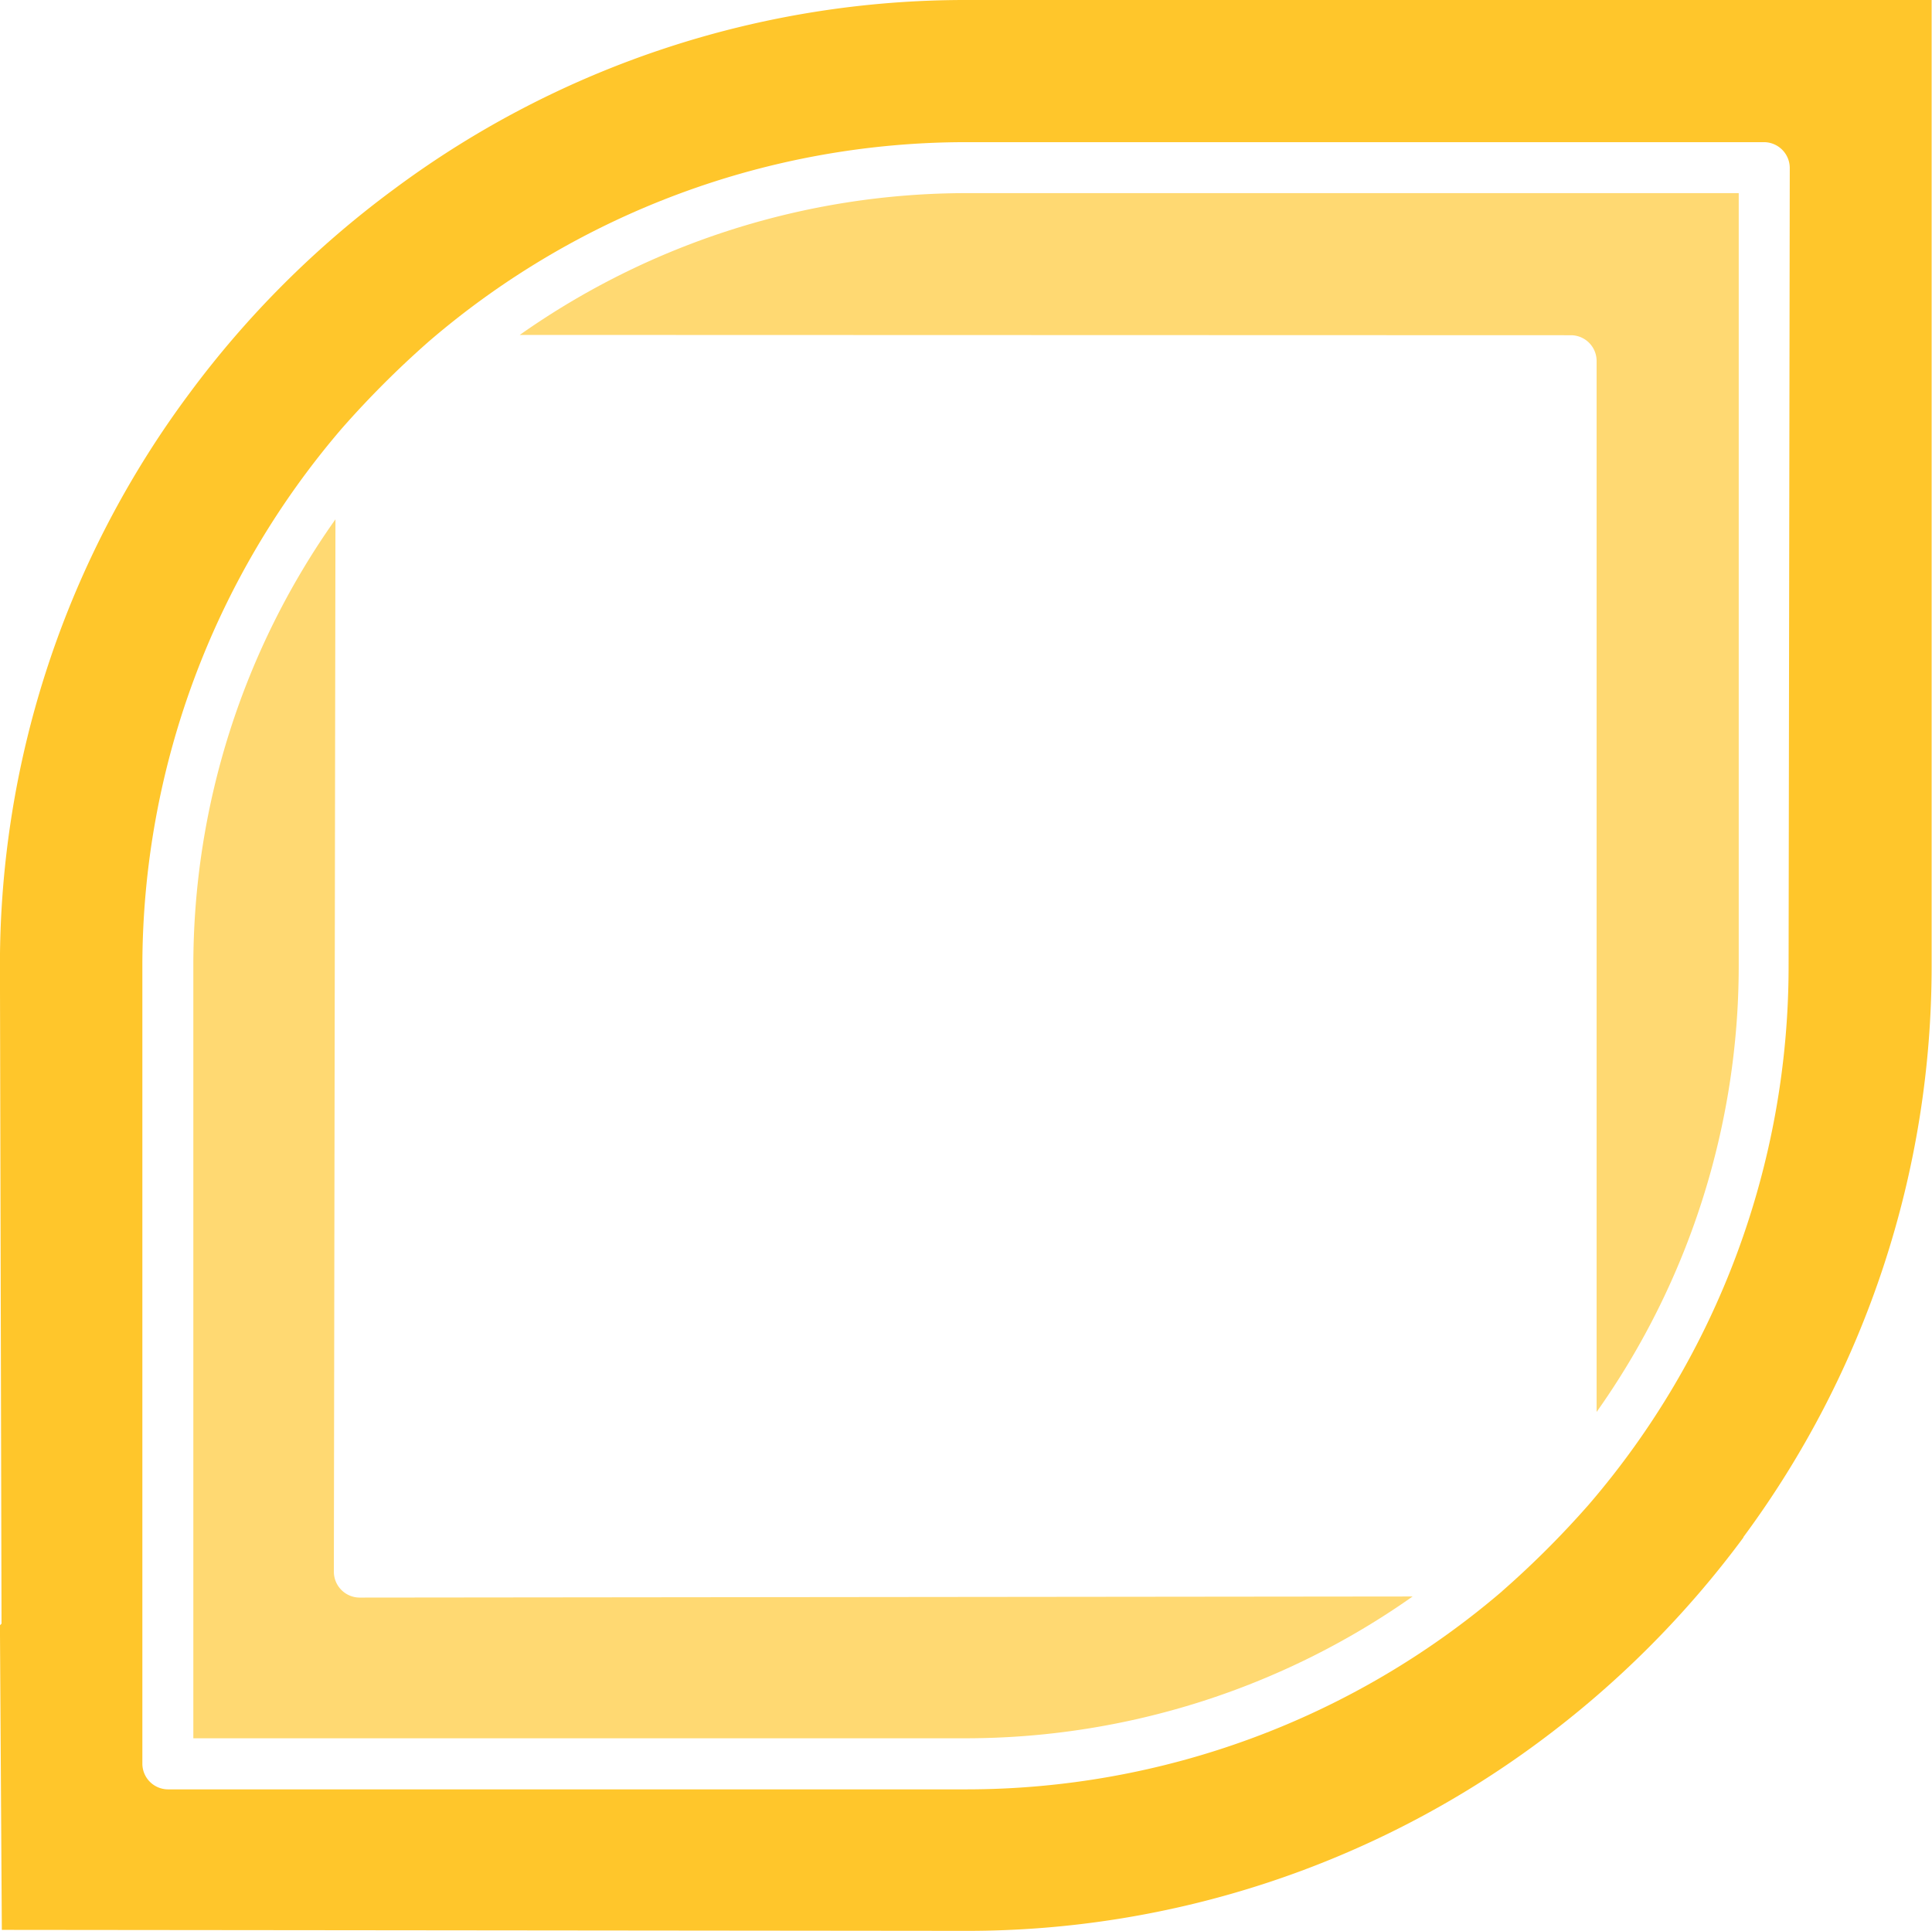
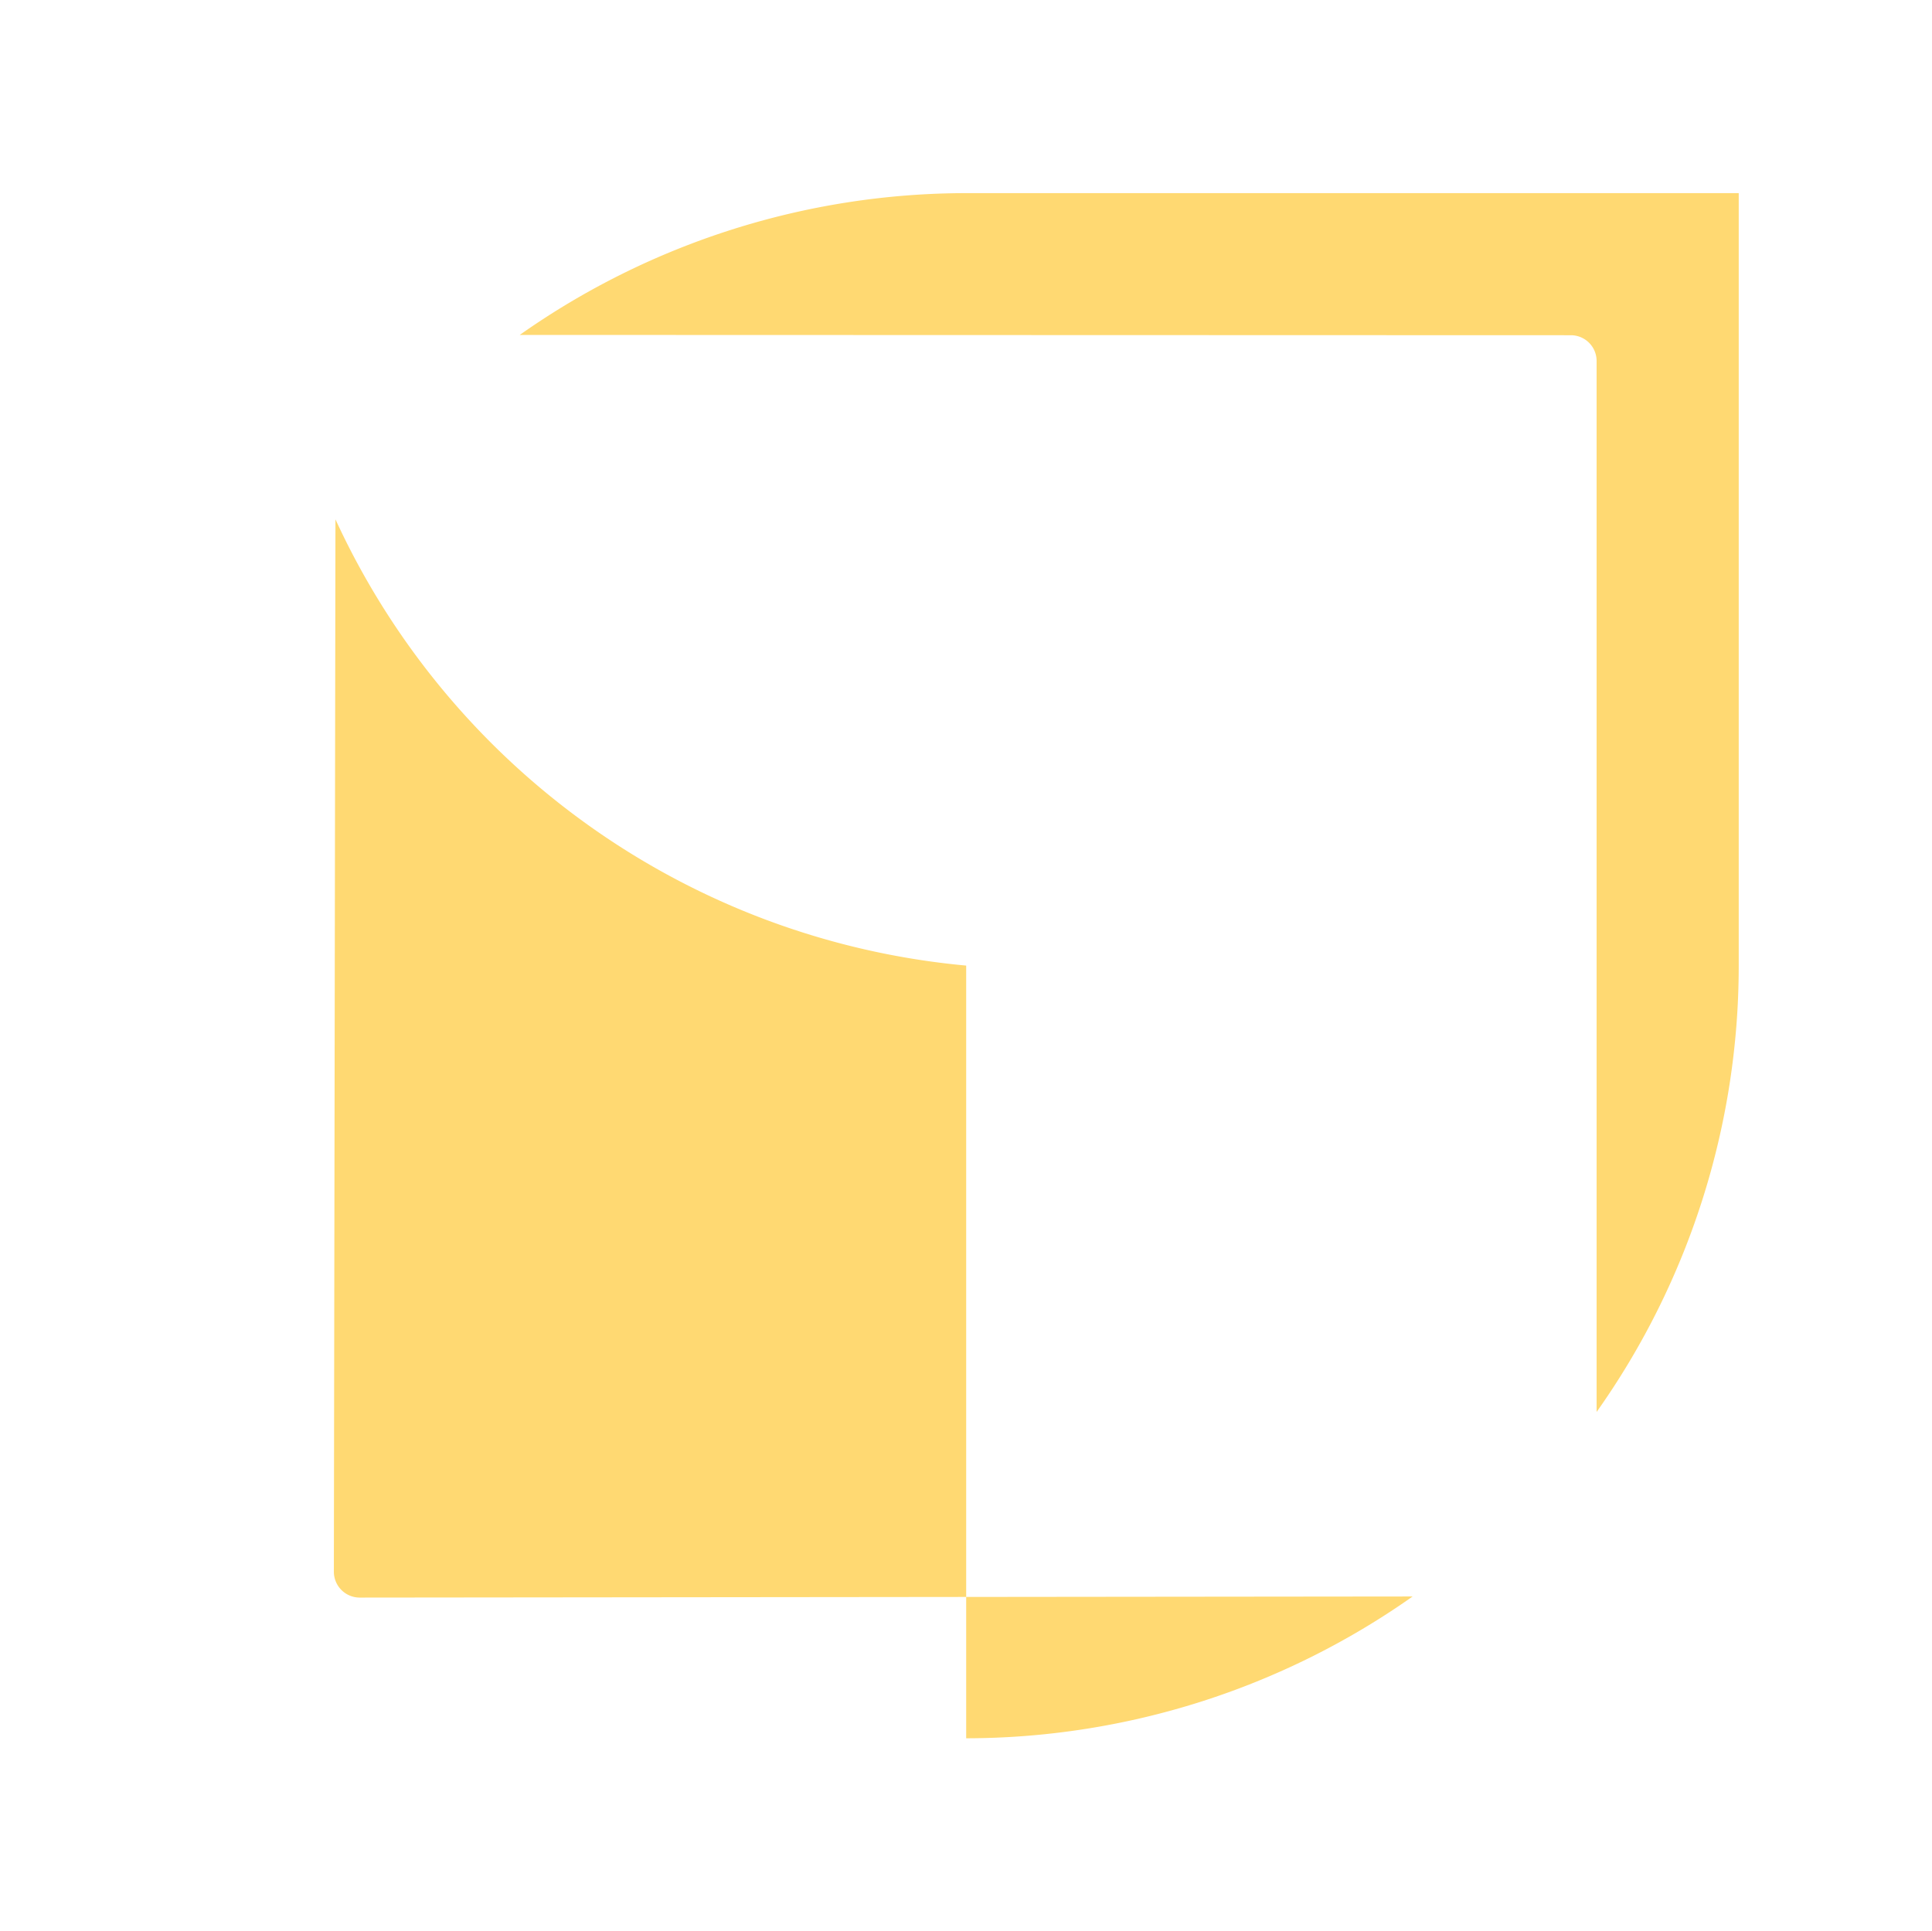
<svg xmlns="http://www.w3.org/2000/svg" width="31.648" height="31.633" viewBox="0 0 31.648 31.633">
  <g id="Group_467669" data-name="Group 467669" transform="translate(23936.999 -2537)">
-     <path id="Path_760546" data-name="Path 760546" d="M24.611,26.066a13.5,13.5,0,0,1-8.783,3.249H2.752a.422.422,0,0,1-.419-.419V15.819A13.533,13.533,0,0,1,5.6,7.02q.333-.379.691-.737t.737-.691a13.5,13.5,0,0,1,8.8-3.263H28.9a.424.424,0,0,1,.419.419L29.3,15.84a13.522,13.522,0,0,1-3.265,8.8,15.293,15.293,0,0,1-1.428,1.428m3.95-.883a15.727,15.727,0,0,0,3.086-9.365V0H15.829A15.673,15.673,0,0,0,6.454,3.1,15.917,15.917,0,0,0,3.1,6.45a15.666,15.666,0,0,0-3.1,9.374L.026,26.6,0,26.627l.031,4.99,5.027.005,10.776.011A15.723,15.723,0,0,0,25.2,28.547a16.008,16.008,0,0,0,3.364-3.364" transform="translate(-23937 2537)" fill="#ffc62b" />
-     <path id="Path_760547" data-name="Path 760547" d="M46.334,88.447a12.712,12.712,0,0,1-7.313,2.323H26.361V78.111A12.644,12.644,0,0,1,28.689,70.8l-.026,17.246a.424.424,0,0,0,.419.419Z" transform="translate(-23960.193 2474.708)" fill="#ffd972" />
+     <path id="Path_760547" data-name="Path 760547" d="M46.334,88.447a12.712,12.712,0,0,1-7.313,2.323V78.111A12.644,12.644,0,0,1,28.689,70.8l-.026,17.246a.424.424,0,0,0,.419.419Z" transform="translate(-23960.193 2474.708)" fill="#ffd972" />
    <path id="Path_760548" data-name="Path 760548" d="M88.44,46.293V29.072a.422.422,0,0,0-.419-.419L70.8,28.648a12.708,12.708,0,0,1,7.313-2.323H90.768v12.66a12.648,12.648,0,0,1-2.328,7.308" transform="translate(-23999.285 2513.839)" fill="#ffd972" />
  </g>
</svg>